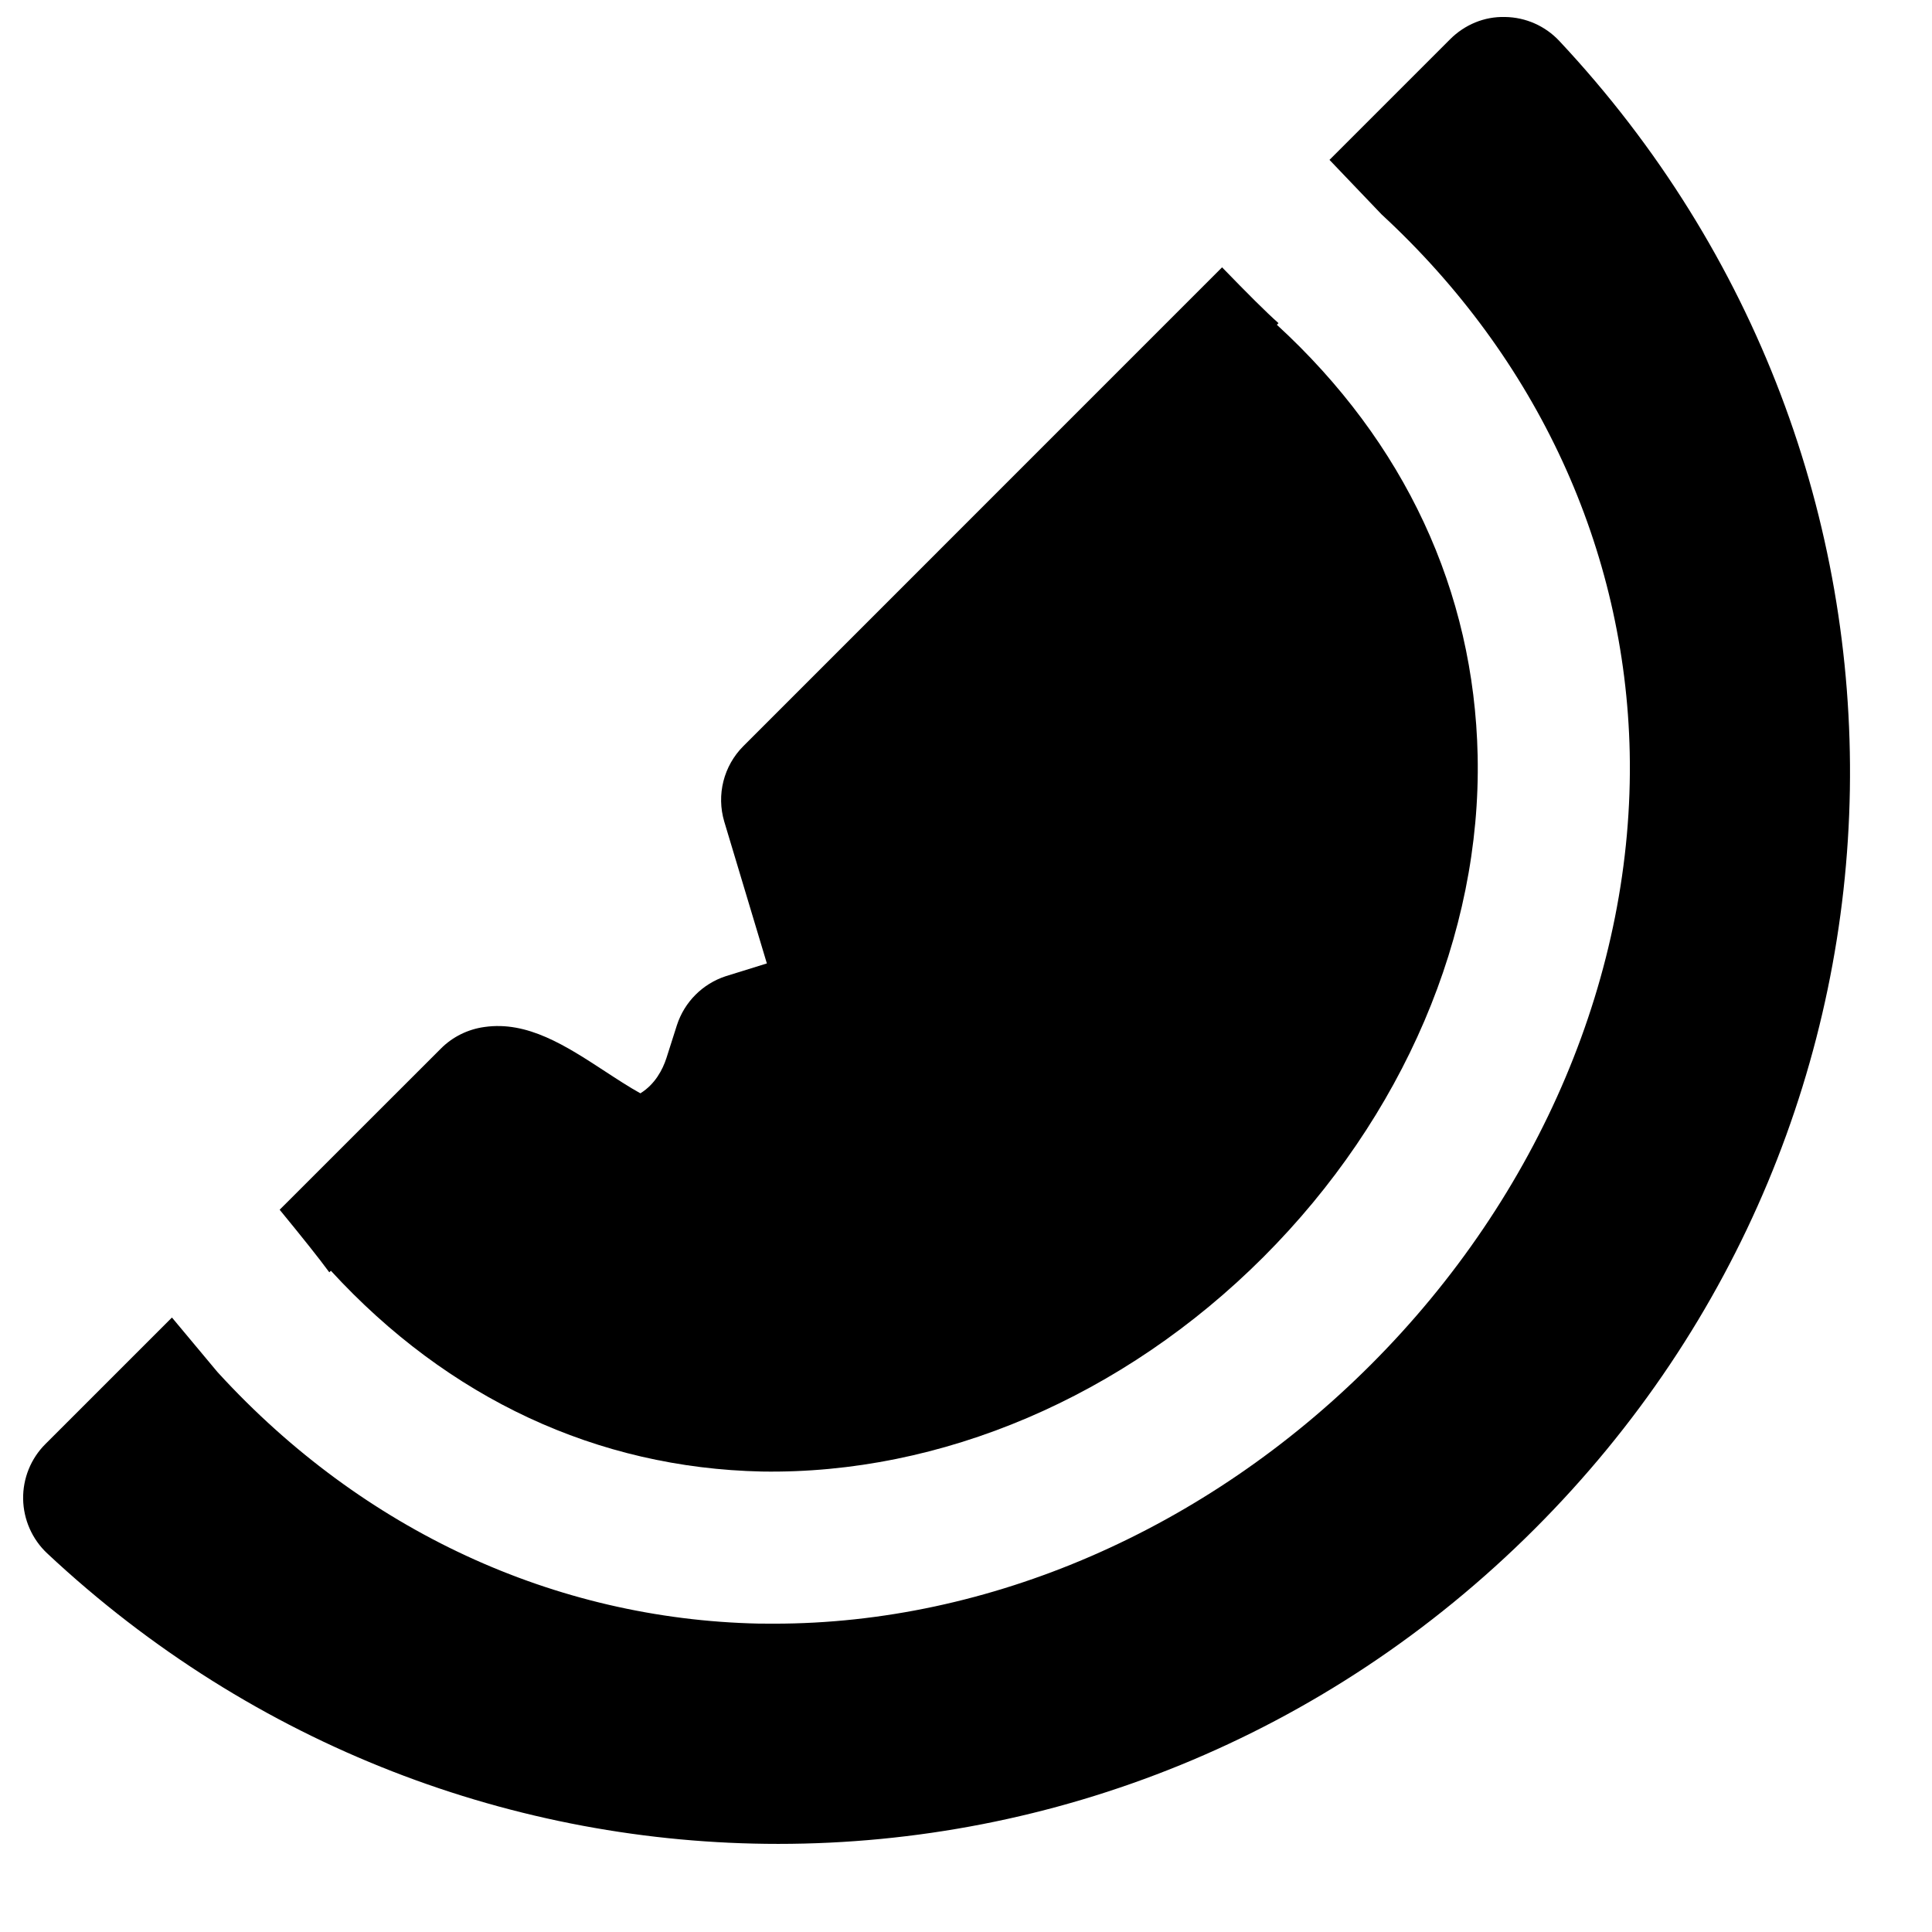
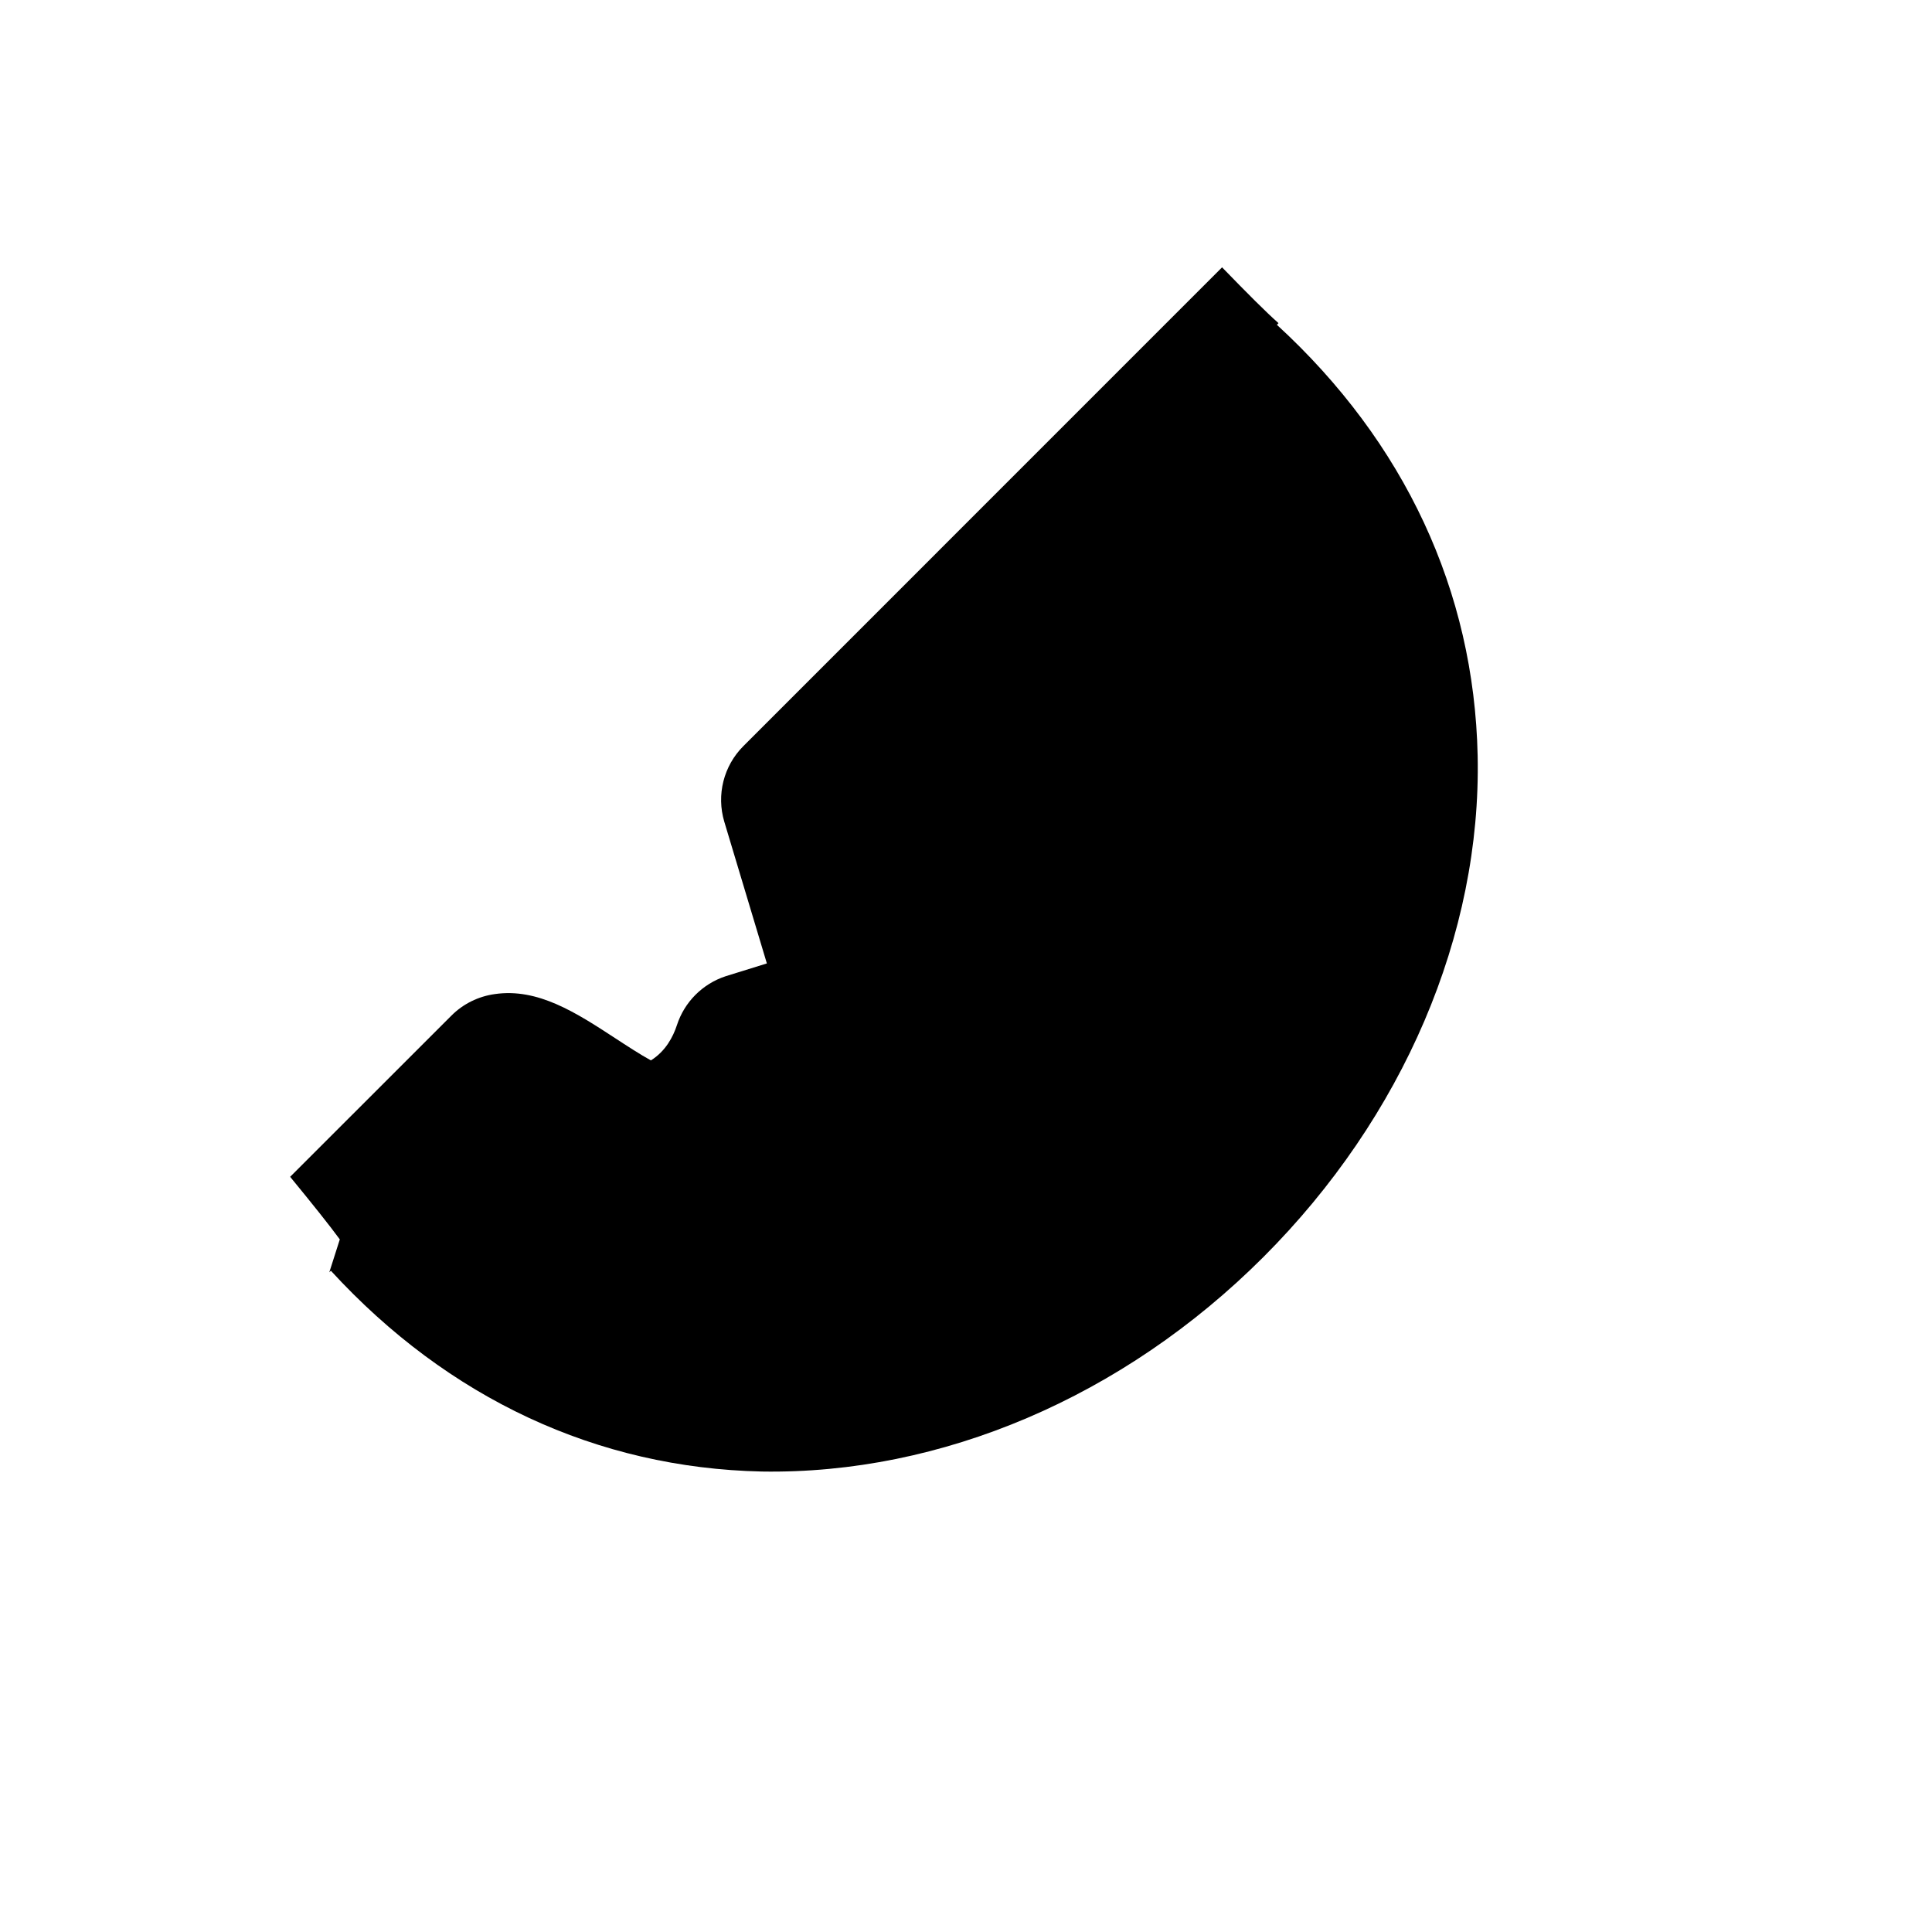
<svg xmlns="http://www.w3.org/2000/svg" width="800px" height="800px" version="1.1" viewBox="144 144 512 512">
  <defs>
    <clipPath id="a">
-       <path d="m150 148.09h485v484.91h-485z" />
-     </clipPath>
+       </clipPath>
  </defs>
  <g clip-path="url(#a)">
    <path d="m557.25 154.87c-3.731-3.988-8.906-6.285-14.371-6.367-5.519-0.16-10.719 2.035-14.59 5.906l-31.961 31.961c6.973 7.297 12.355 12.918 13.805 14.449 41.254 38.09 64.59 88.711 65.758 142.56 1.23 58.301-23.762 117.43-68.598 162.27-43.773 43.793-101.19 68.641-158.12 68.641-1.391 0-2.781 0-4.152-0.02-54.086-1.172-104.85-24.688-143-66.242-0.262-0.262-0.504-0.562-0.746-0.848-0.586-0.703-5.137-6.164-11.707-14.023l-33.535 33.531c-3.867 3.852-5.984 9.109-5.902 14.57 0.098 5.461 2.394 10.66 6.367 14.391 54.914 51.406 124.38 77 193.77 77 72.508 0 144.91-27.93 200.5-83.531 108.78-108.78 111.64-281.97 6.488-394.24" fill-rule="evenodd" />
  </g>
-   <path d="m231.27 481.17 0.422-0.402c31.094 33.875 70.574 52.254 114.18 53.203 47.52 0.785 95.785-19.711 132.91-56.812 37.121-37.117 57.816-85.547 56.809-132.9-0.926-43.609-19.328-83.09-53.203-114.18l0.426-0.445c-3.387-3-8.223-7.859-14.953-14.789l-126.86 126.88c-5.242 5.238-7.176 12.938-5.059 20.031l11.285 37.562-10.902 3.387c-6.148 2.016-10.945 6.832-12.938 12.977l-2.781 8.727c-1.008 3.082-3.004 6.914-6.894 9.332-2.801-1.531-6.691-4.07-9.309-5.785-10.52-6.871-20.617-13.441-32.043-11.789-4.375 0.605-8.422 2.602-11.527 5.723l-42.723 42.703c6.168 7.519 10.379 12.797 13.16 16.586" fill-rule="evenodd" />
+   <path d="m231.27 481.17 0.422-0.402c31.094 33.875 70.574 52.254 114.18 53.203 47.52 0.785 95.785-19.711 132.91-56.812 37.121-37.117 57.816-85.547 56.809-132.9-0.926-43.609-19.328-83.09-53.203-114.18l0.426-0.445c-3.387-3-8.223-7.859-14.953-14.789l-126.86 126.88c-5.242 5.238-7.176 12.938-5.059 20.031l11.285 37.562-10.902 3.387c-6.148 2.016-10.945 6.832-12.938 12.977c-1.008 3.082-3.004 6.914-6.894 9.332-2.801-1.531-6.691-4.07-9.309-5.785-10.52-6.871-20.617-13.441-32.043-11.789-4.375 0.605-8.422 2.602-11.527 5.723l-42.723 42.703c6.168 7.519 10.379 12.797 13.16 16.586" fill-rule="evenodd" />
</svg>